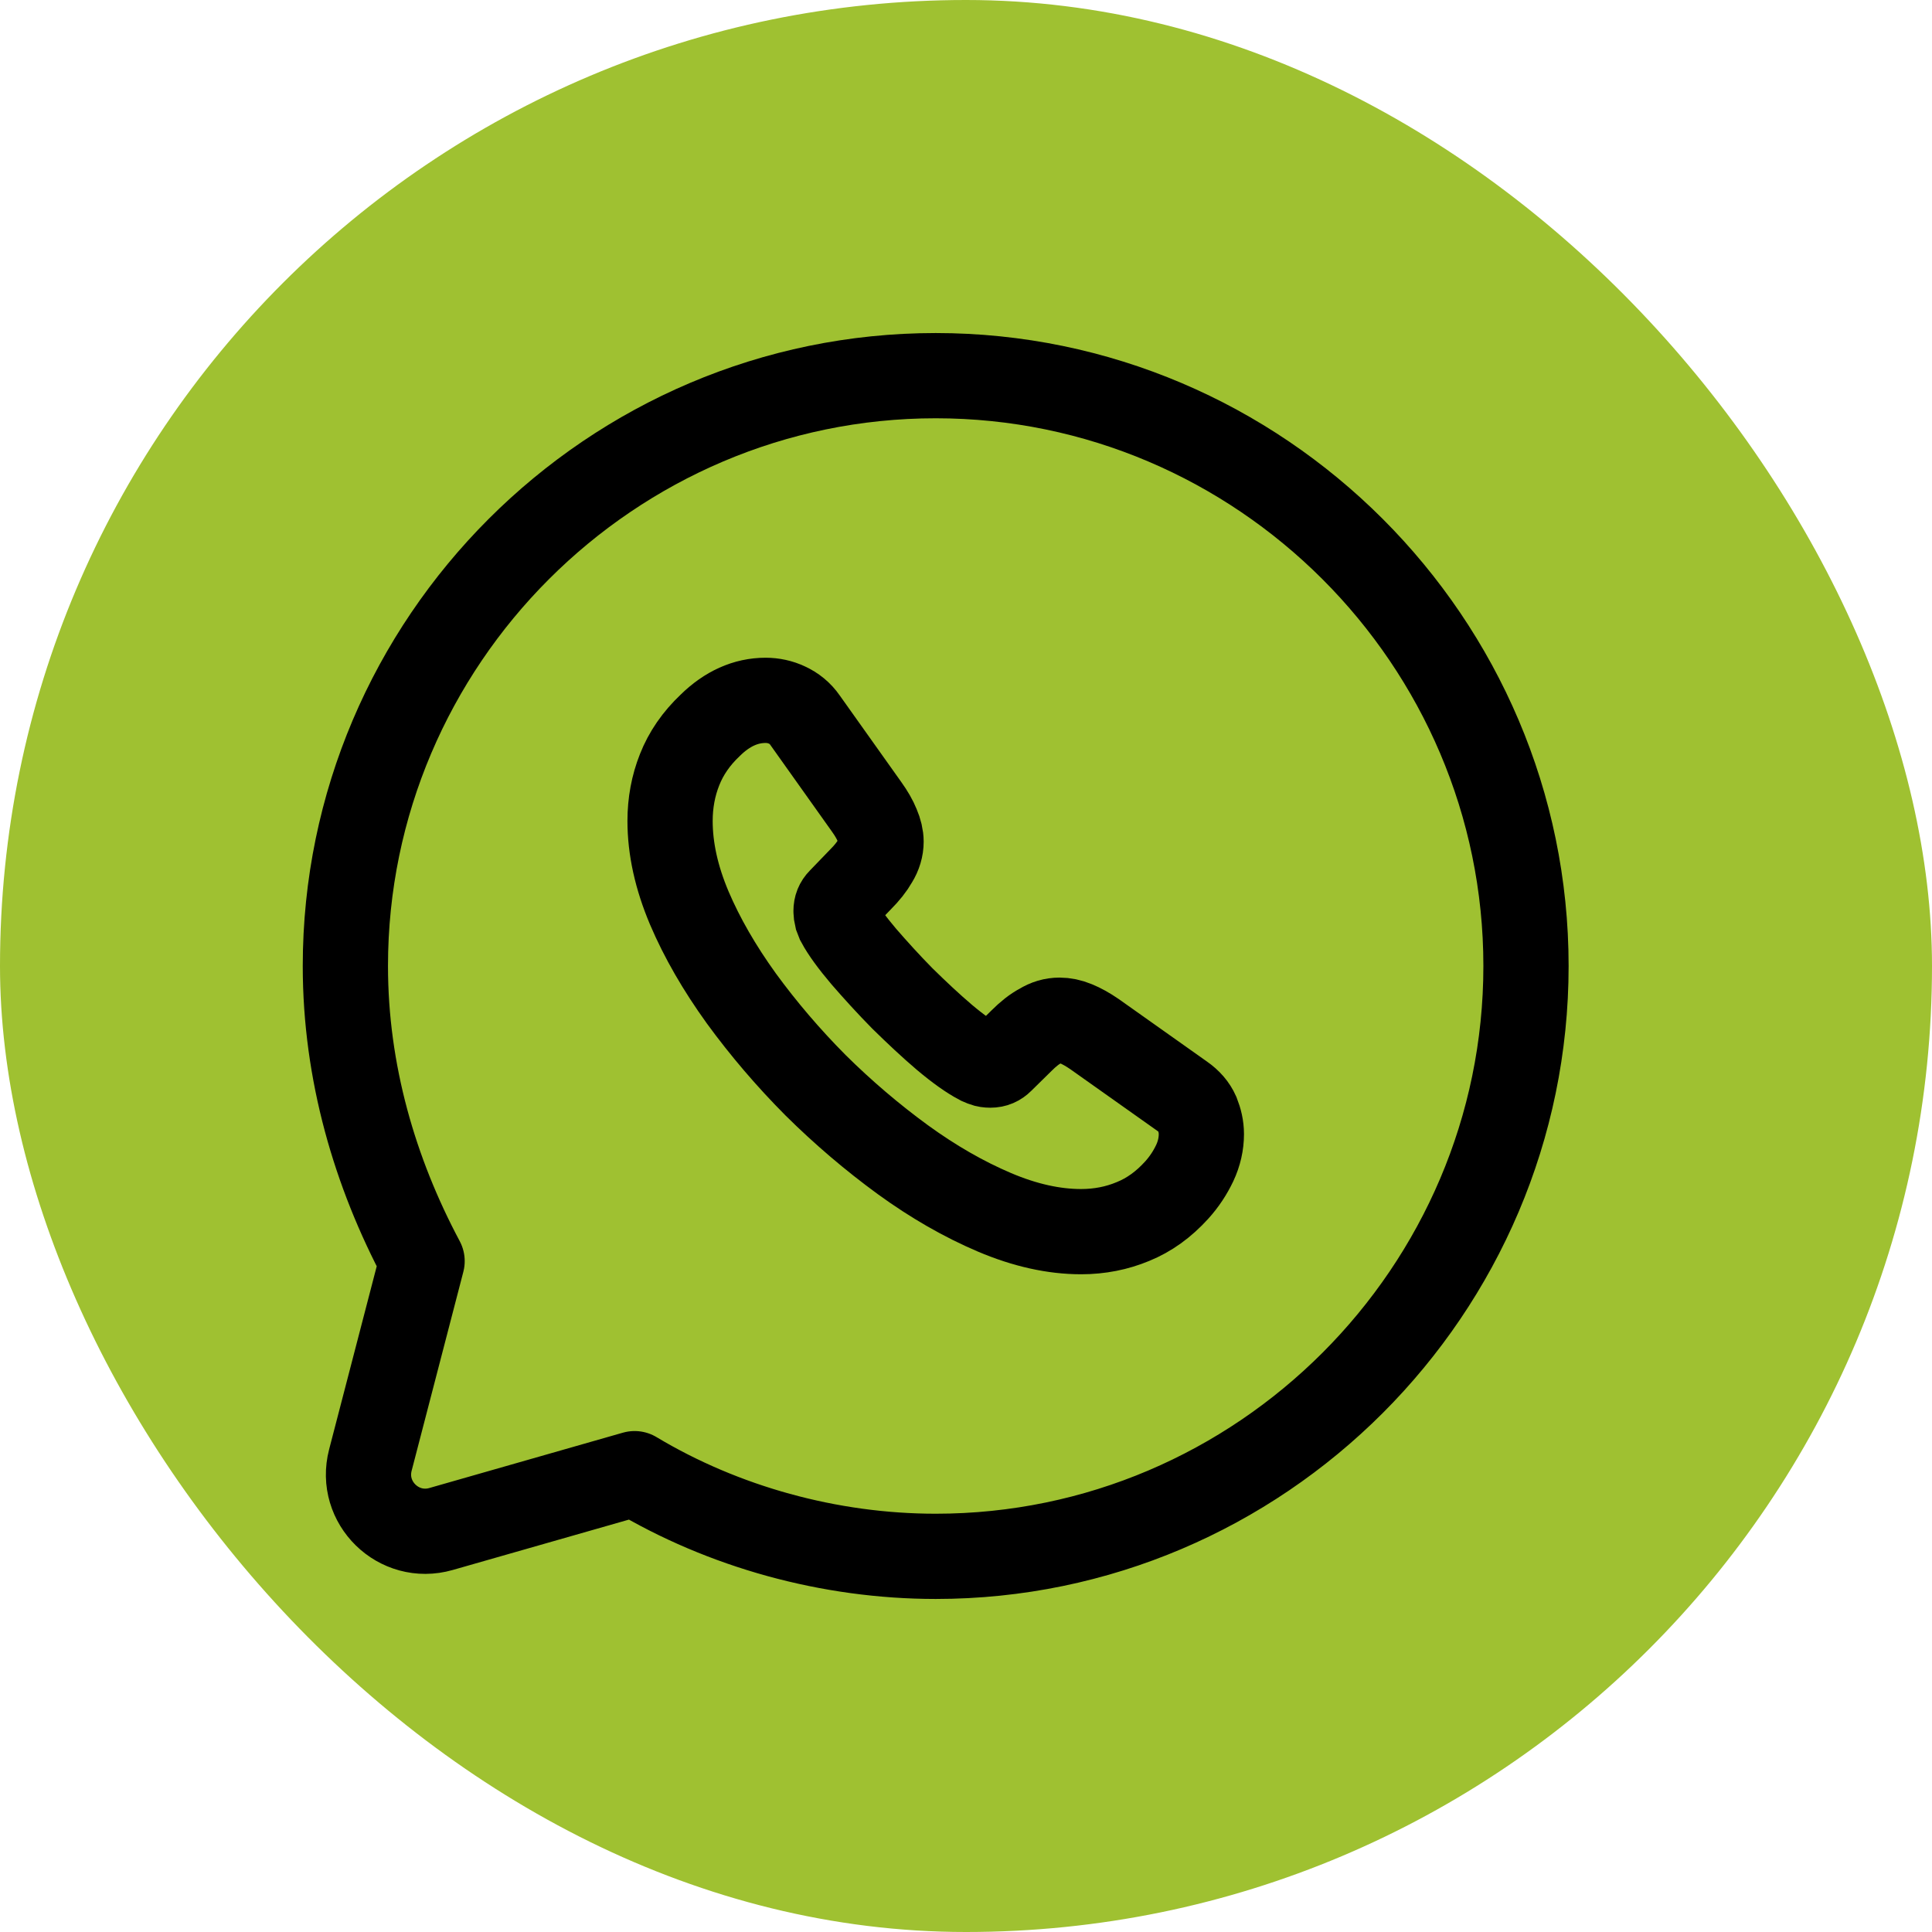
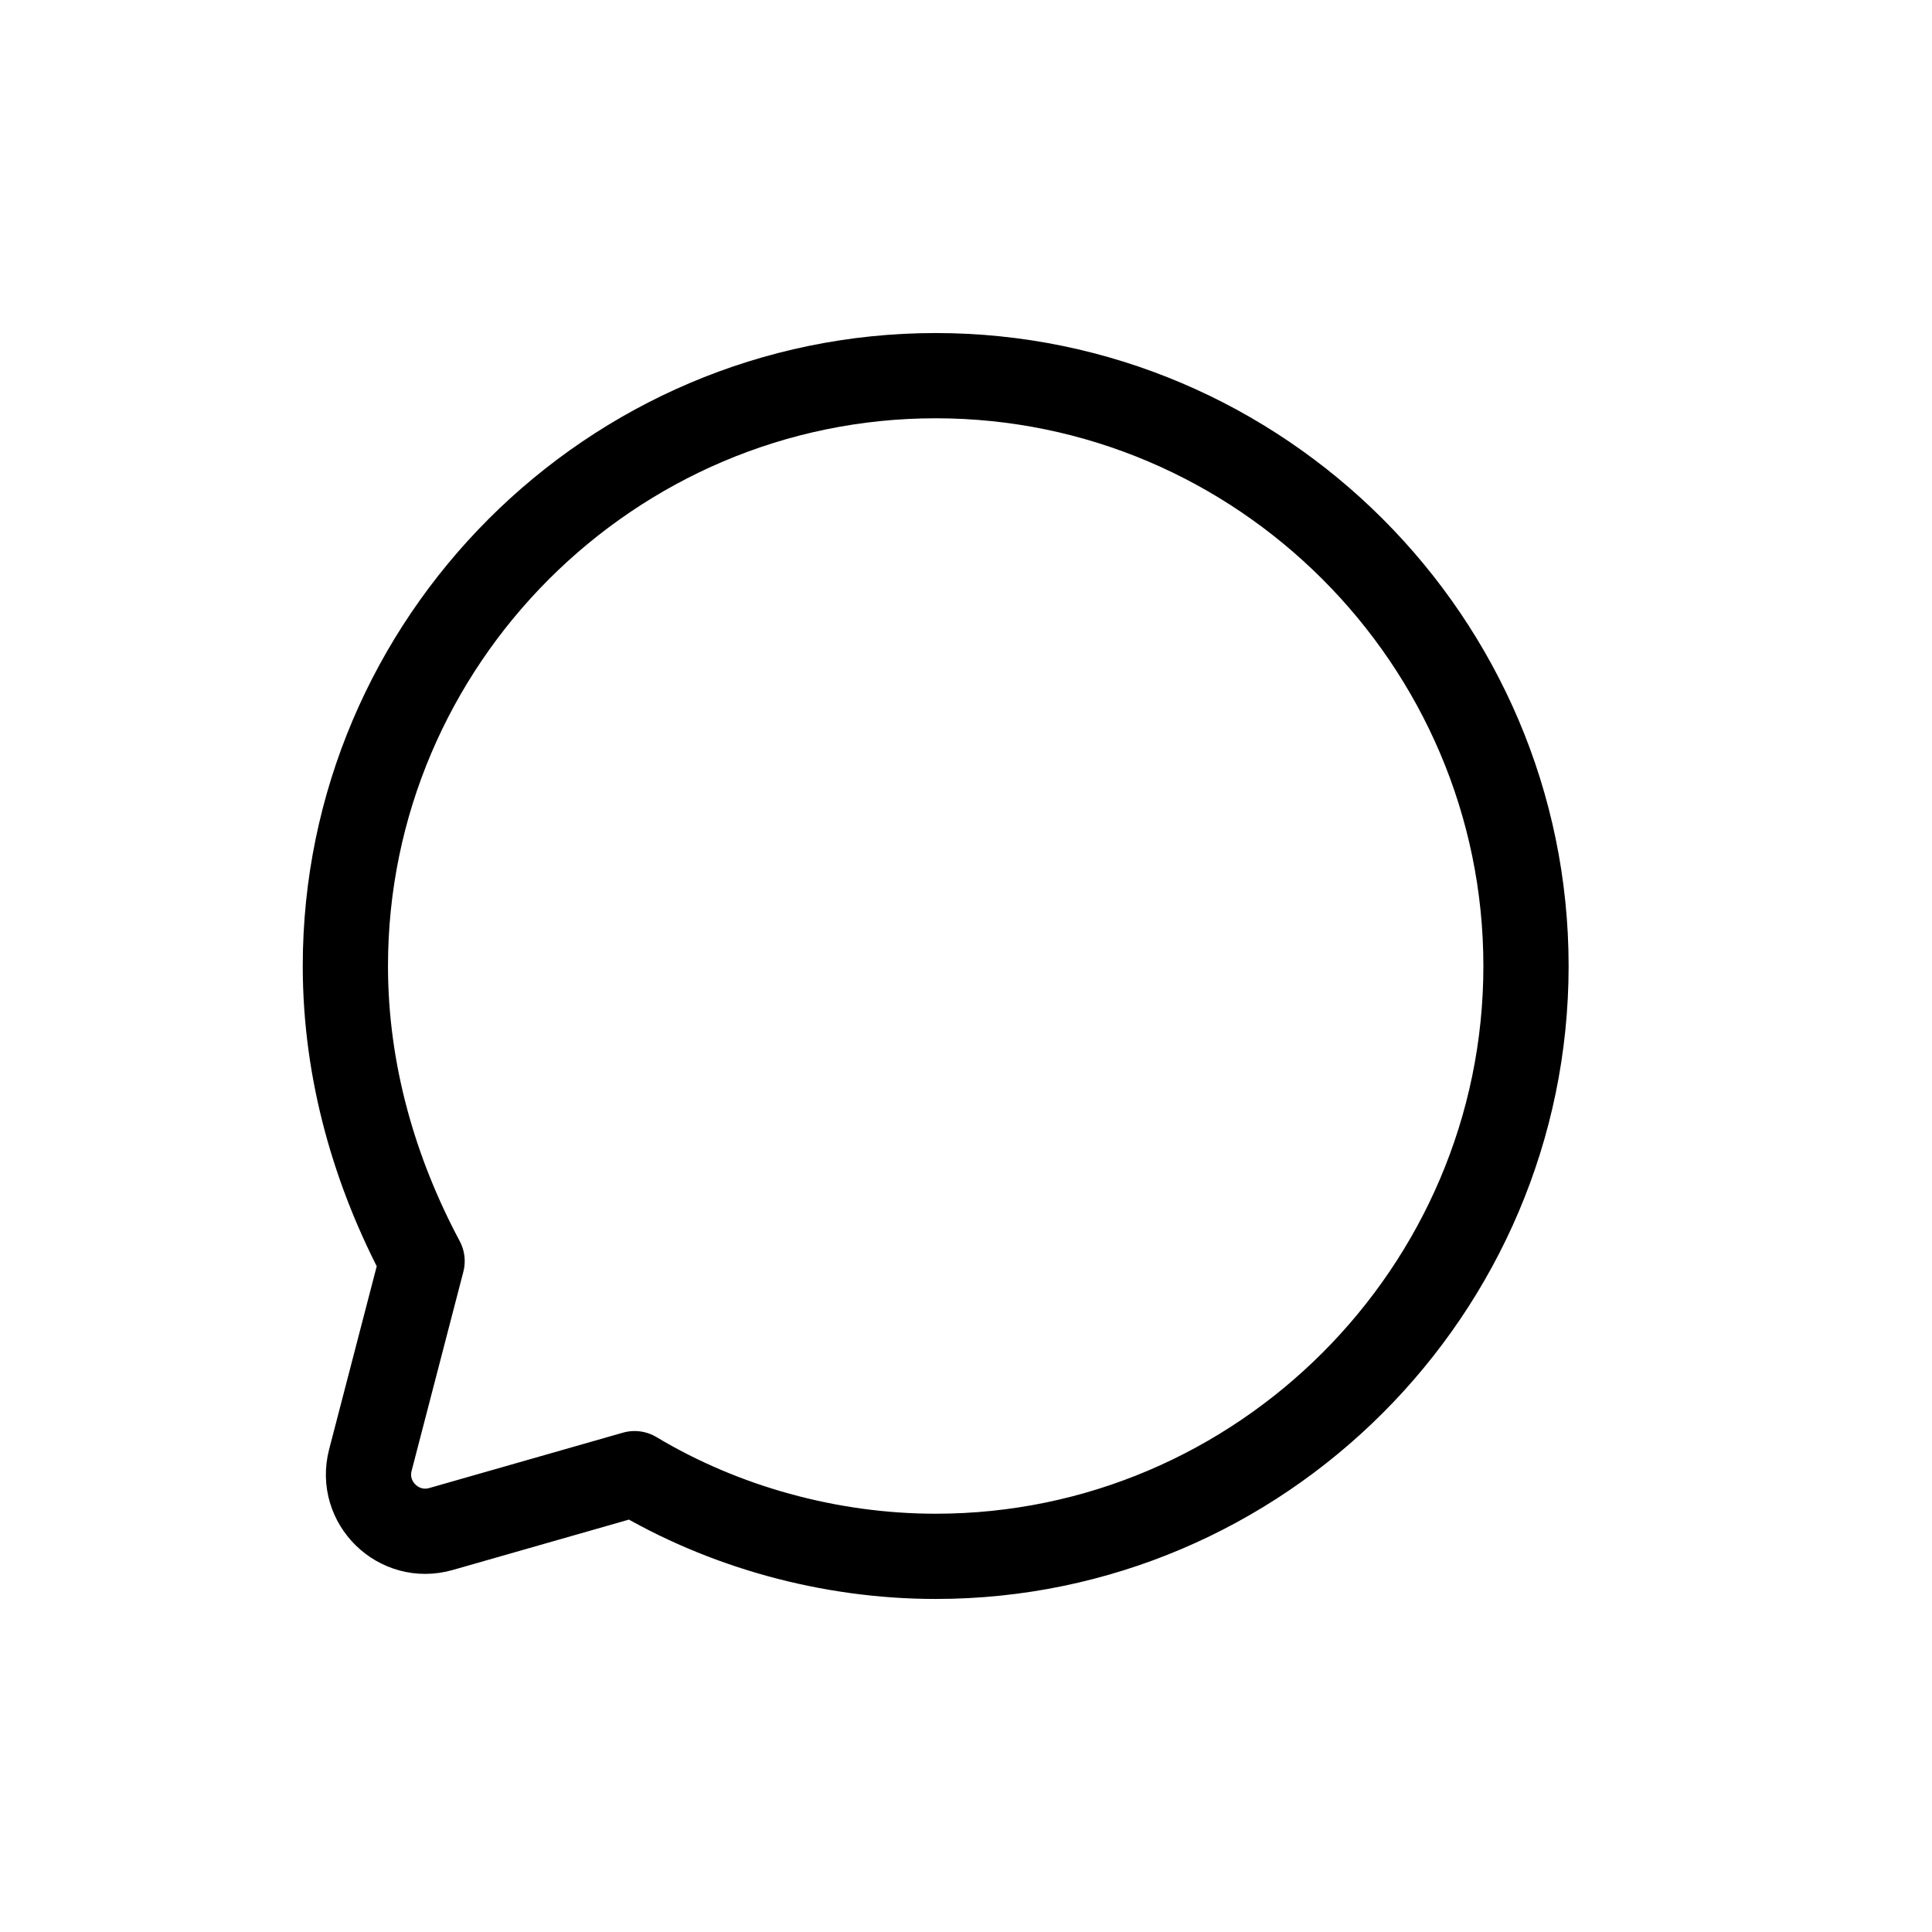
<svg xmlns="http://www.w3.org/2000/svg" width="34" height="34" viewBox="0 0 34 34" fill="none">
-   <rect width="34" height="34" rx="17" fill="#9FC131" />
  <path d="M11.168 25.934C12.727 26.869 14.597 27.389 16.467 27.389C22.18 27.389 26.855 22.714 26.855 17C26.855 11.286 22.18 6.611 16.467 6.611C10.753 6.611 6.078 11.286 6.078 17C6.078 18.87 6.597 20.636 7.428 22.194L6.518 25.695C6.323 26.444 7.017 27.121 7.761 26.908L11.168 25.934Z" stroke="black" stroke-width="1.5" stroke-miterlimit="10" stroke-linecap="round" stroke-linejoin="round" />
-   <path d="M21.142 19.959C21.142 20.128 21.104 20.301 21.025 20.469C20.945 20.637 20.842 20.796 20.706 20.946C20.477 21.198 20.224 21.381 19.938 21.497C19.657 21.614 19.353 21.675 19.025 21.675C18.548 21.675 18.037 21.563 17.499 21.334C16.961 21.105 16.422 20.796 15.888 20.408C15.35 20.015 14.84 19.581 14.353 19.099C13.87 18.613 13.435 18.103 13.046 17.57C12.662 17.037 12.354 16.505 12.129 15.976C11.904 15.443 11.792 14.934 11.792 14.447C11.792 14.13 11.848 13.826 11.96 13.545C12.072 13.26 12.251 12.998 12.499 12.764C12.798 12.47 13.126 12.325 13.473 12.325C13.604 12.325 13.735 12.353 13.852 12.409C13.973 12.465 14.081 12.549 14.165 12.671L15.252 14.2C15.336 14.317 15.397 14.424 15.439 14.527C15.481 14.625 15.505 14.723 15.505 14.812C15.505 14.924 15.472 15.037 15.406 15.144C15.345 15.252 15.256 15.364 15.144 15.476L14.788 15.845C14.737 15.897 14.713 15.957 14.713 16.032C14.713 16.07 14.718 16.102 14.727 16.14C14.741 16.177 14.755 16.205 14.765 16.233C14.849 16.388 14.994 16.589 15.2 16.832C15.411 17.075 15.636 17.323 15.879 17.57C16.132 17.818 16.375 18.047 16.623 18.258C16.867 18.463 17.068 18.604 17.227 18.688C17.251 18.697 17.279 18.711 17.312 18.725C17.349 18.739 17.387 18.744 17.429 18.744C17.508 18.744 17.569 18.716 17.621 18.664L17.977 18.314C18.094 18.197 18.206 18.108 18.314 18.052C18.421 17.986 18.529 17.954 18.646 17.954C18.735 17.954 18.829 17.972 18.932 18.015C19.035 18.057 19.142 18.117 19.259 18.197L20.809 19.295C20.931 19.38 21.015 19.478 21.067 19.595C21.113 19.712 21.142 19.828 21.142 19.959Z" stroke="black" stroke-width="1.5" stroke-miterlimit="10" />
</svg>